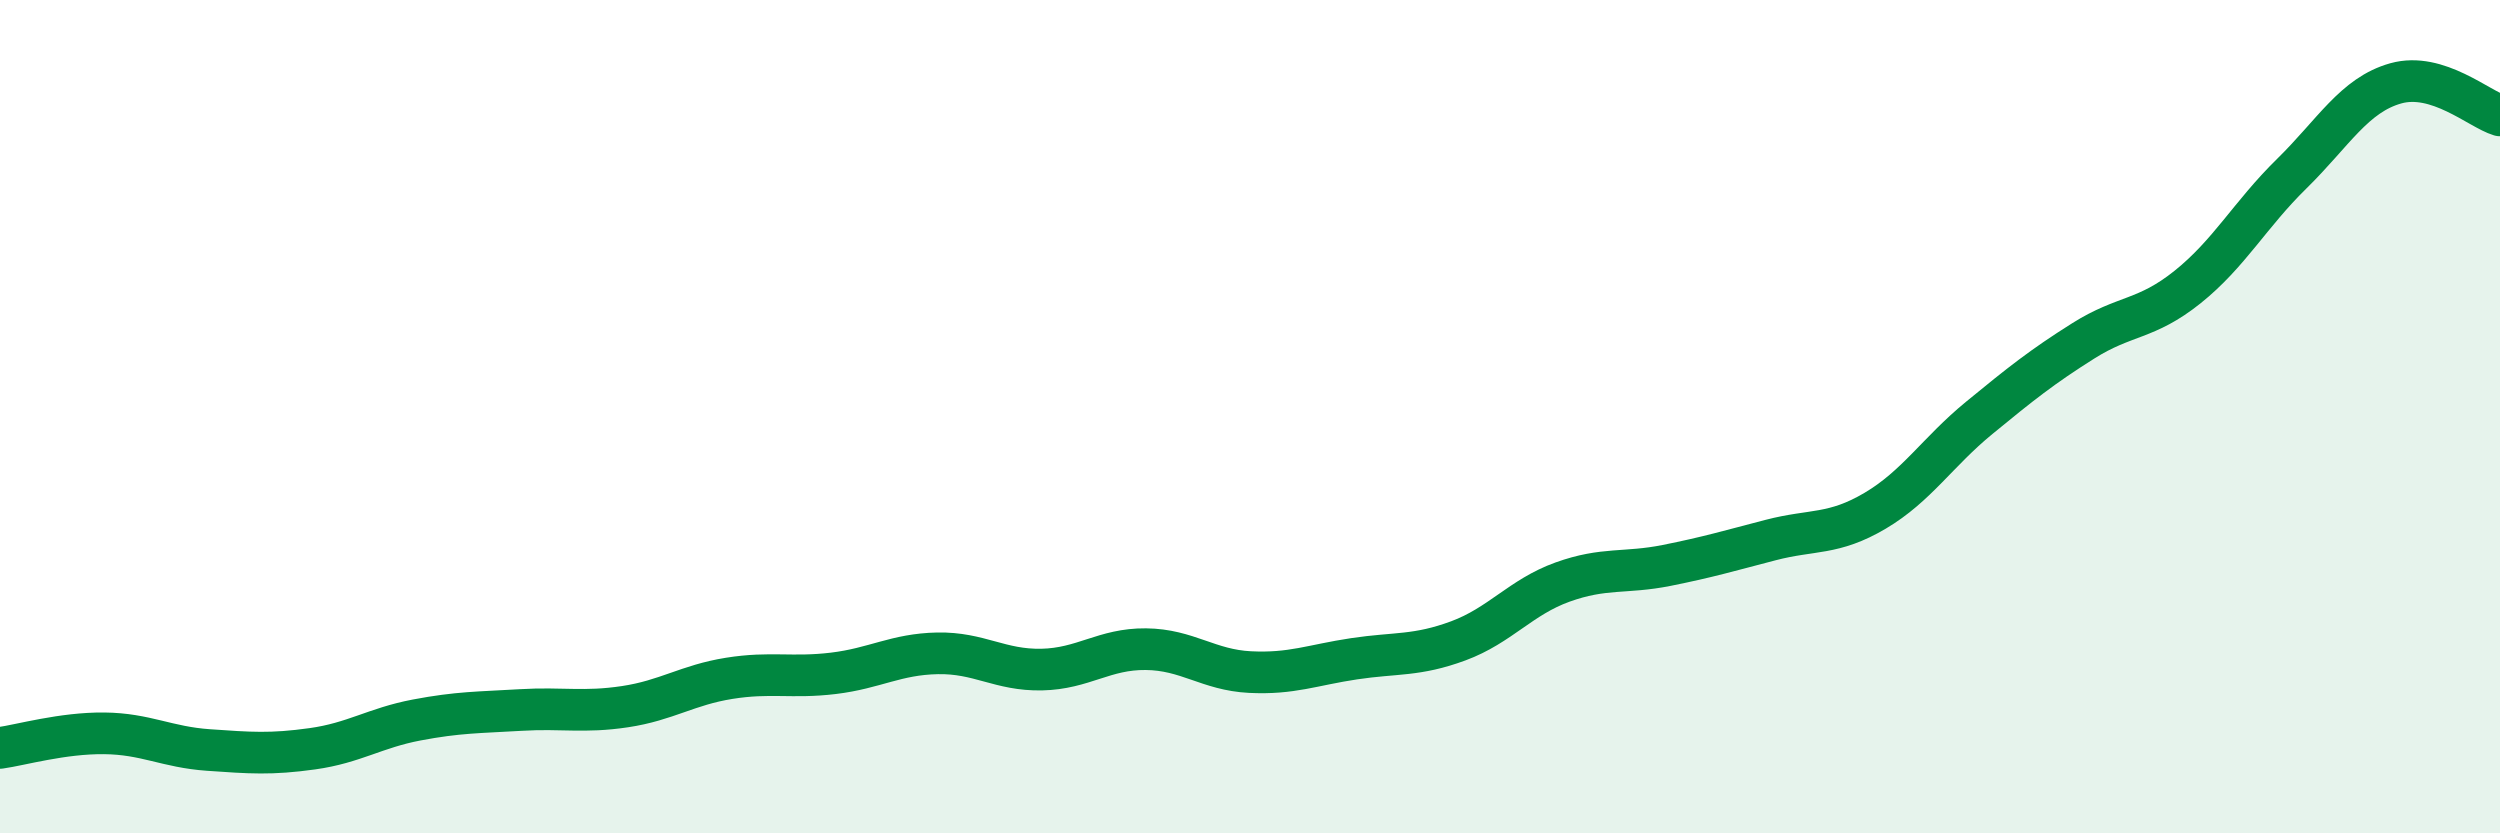
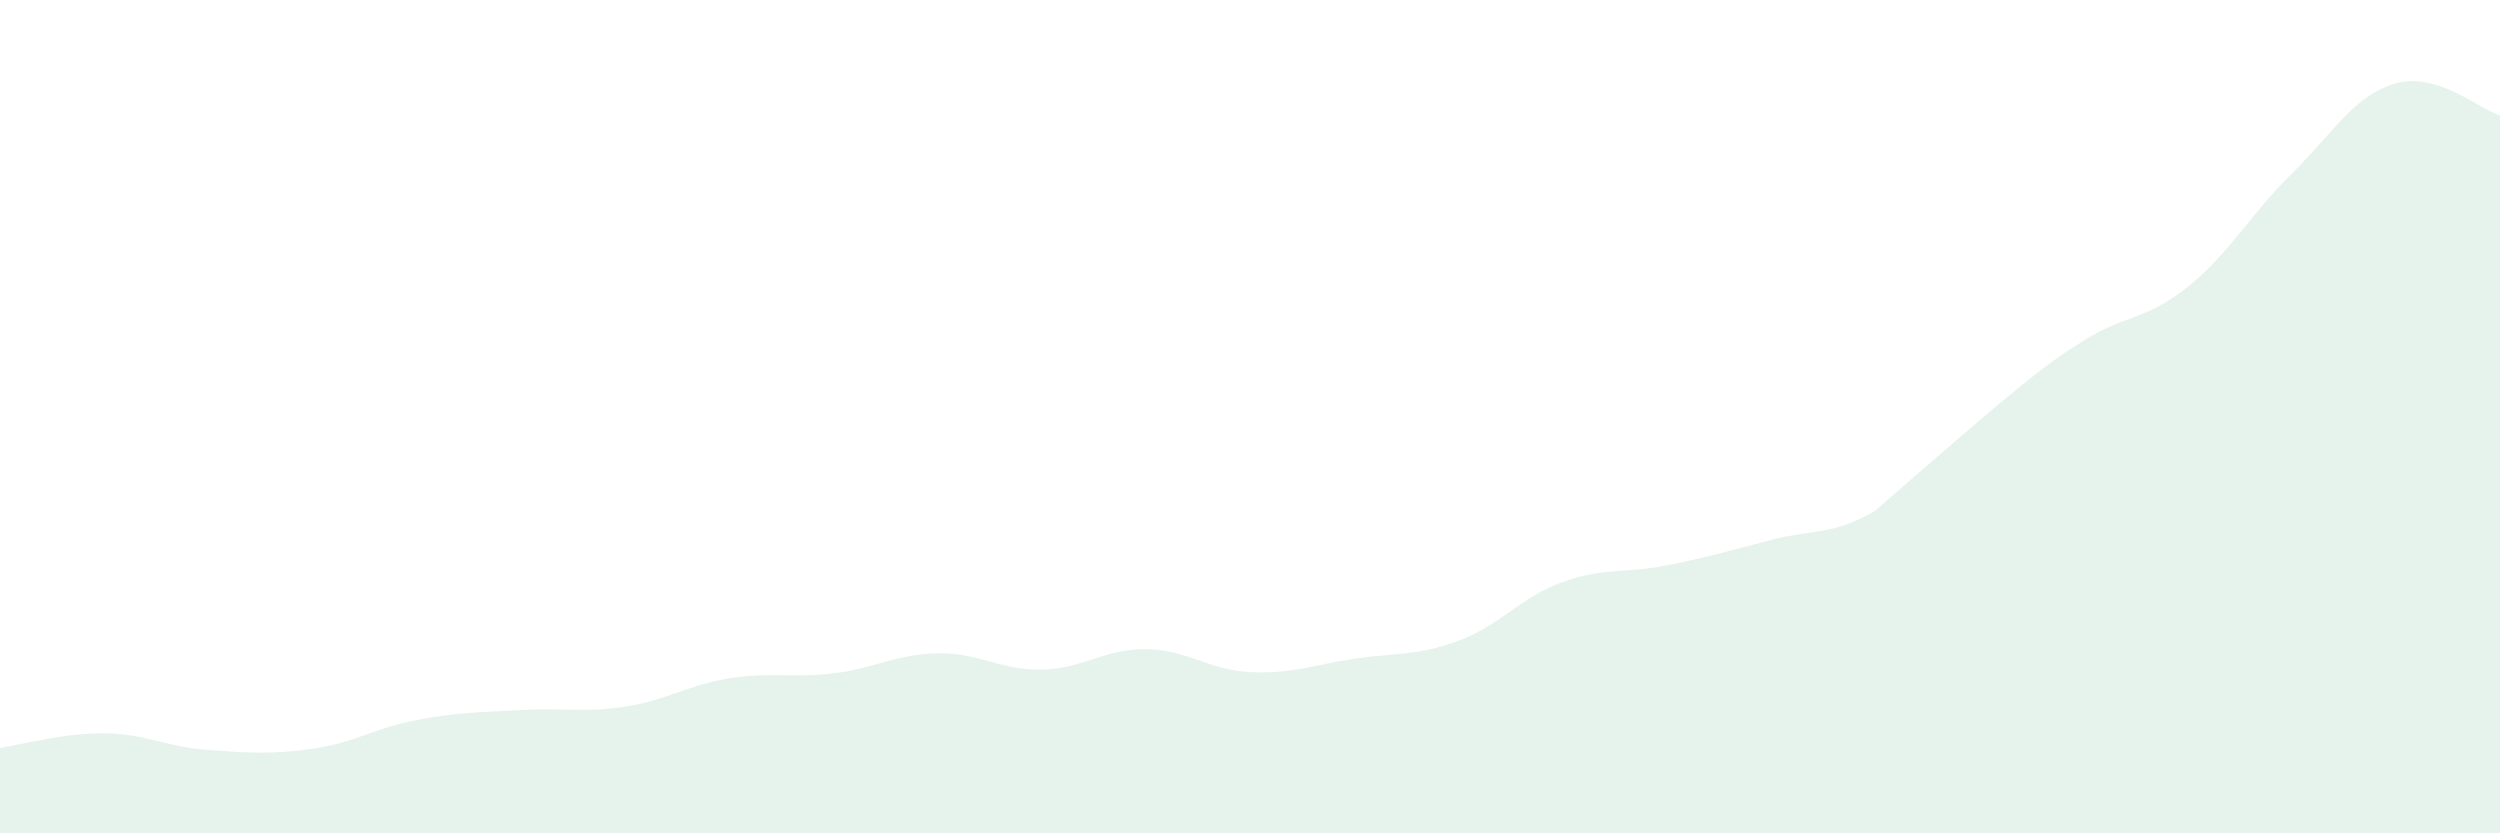
<svg xmlns="http://www.w3.org/2000/svg" width="60" height="20" viewBox="0 0 60 20">
-   <path d="M 0,17.95 C 0.5,17.88 1.5,17.59 2.5,17.6 C 3.5,17.61 4,17.93 5,18 C 6,18.07 6.5,18.11 7.5,17.97 C 8.5,17.83 9,17.47 10,17.28 C 11,17.09 11.5,17.1 12.5,17.04 C 13.5,16.98 14,17.11 15,16.96 C 16,16.81 16.5,16.44 17.5,16.28 C 18.5,16.12 19,16.28 20,16.16 C 21,16.04 21.5,15.7 22.5,15.68 C 23.5,15.66 24,16.09 25,16.07 C 26,16.05 26.5,15.57 27.5,15.58 C 28.5,15.59 29,16.08 30,16.13 C 31,16.18 31.5,15.96 32.5,15.81 C 33.5,15.66 34,15.75 35,15.38 C 36,15.01 36.5,14.33 37.5,13.97 C 38.5,13.61 39,13.77 40,13.57 C 41,13.37 41.5,13.22 42.5,12.96 C 43.5,12.7 44,12.85 45,12.26 C 46,11.67 46.5,10.85 47.5,10.03 C 48.5,9.21 49,8.81 50,8.18 C 51,7.55 51.5,7.69 52.5,6.89 C 53.5,6.09 54,5.15 55,4.17 C 56,3.19 56.5,2.28 57.5,2 C 58.5,1.72 59.5,2.62 60,2.77L60 20L0 20Z" fill="#008740" opacity="0.1" stroke-linecap="round" stroke-linejoin="round" />
-   <path d="M 0,17.95 C 0.5,17.88 1.5,17.59 2.5,17.6 C 3.5,17.61 4,17.93 5,18 C 6,18.07 6.5,18.11 7.5,17.97 C 8.5,17.83 9,17.47 10,17.28 C 11,17.09 11.5,17.1 12.5,17.04 C 13.5,16.98 14,17.11 15,16.96 C 16,16.81 16.5,16.44 17.5,16.28 C 18.5,16.12 19,16.28 20,16.16 C 21,16.04 21.5,15.7 22.5,15.68 C 23.5,15.66 24,16.09 25,16.07 C 26,16.05 26.5,15.57 27.5,15.58 C 28.5,15.59 29,16.08 30,16.13 C 31,16.18 31.5,15.96 32.5,15.81 C 33.5,15.66 34,15.75 35,15.38 C 36,15.01 36.5,14.33 37.5,13.97 C 38.5,13.61 39,13.77 40,13.57 C 41,13.37 41.5,13.22 42.5,12.96 C 43.5,12.7 44,12.85 45,12.26 C 46,11.67 46.5,10.85 47.5,10.03 C 48.5,9.21 49,8.81 50,8.18 C 51,7.55 51.5,7.69 52.5,6.89 C 53.5,6.09 54,5.15 55,4.17 C 56,3.19 56.5,2.28 57.5,2 C 58.5,1.72 59.5,2.62 60,2.77" stroke="#008740" stroke-width="1" fill="none" stroke-linecap="round" stroke-linejoin="round" />
+   <path d="M 0,17.95 C 0.5,17.88 1.5,17.59 2.5,17.6 C 3.5,17.61 4,17.93 5,18 C 6,18.07 6.5,18.11 7.5,17.97 C 8.5,17.83 9,17.47 10,17.28 C 11,17.09 11.5,17.1 12.5,17.04 C 13.5,16.98 14,17.11 15,16.96 C 16,16.81 16.5,16.44 17.5,16.28 C 18.5,16.12 19,16.28 20,16.16 C 21,16.04 21.5,15.7 22.5,15.68 C 23.5,15.66 24,16.09 25,16.07 C 26,16.05 26.5,15.57 27.5,15.58 C 28.5,15.59 29,16.08 30,16.13 C 31,16.18 31.5,15.96 32.5,15.81 C 33.5,15.66 34,15.75 35,15.38 C 36,15.01 36.5,14.33 37.5,13.97 C 38.5,13.61 39,13.77 40,13.57 C 41,13.37 41.5,13.22 42.5,12.96 C 43.5,12.7 44,12.85 45,12.26 C 48.5,9.21 49,8.81 50,8.18 C 51,7.55 51.5,7.69 52.5,6.89 C 53.5,6.09 54,5.15 55,4.17 C 56,3.19 56.5,2.28 57.5,2 C 58.5,1.72 59.5,2.62 60,2.77L60 20L0 20Z" fill="#008740" opacity="0.1" stroke-linecap="round" stroke-linejoin="round" />
</svg>